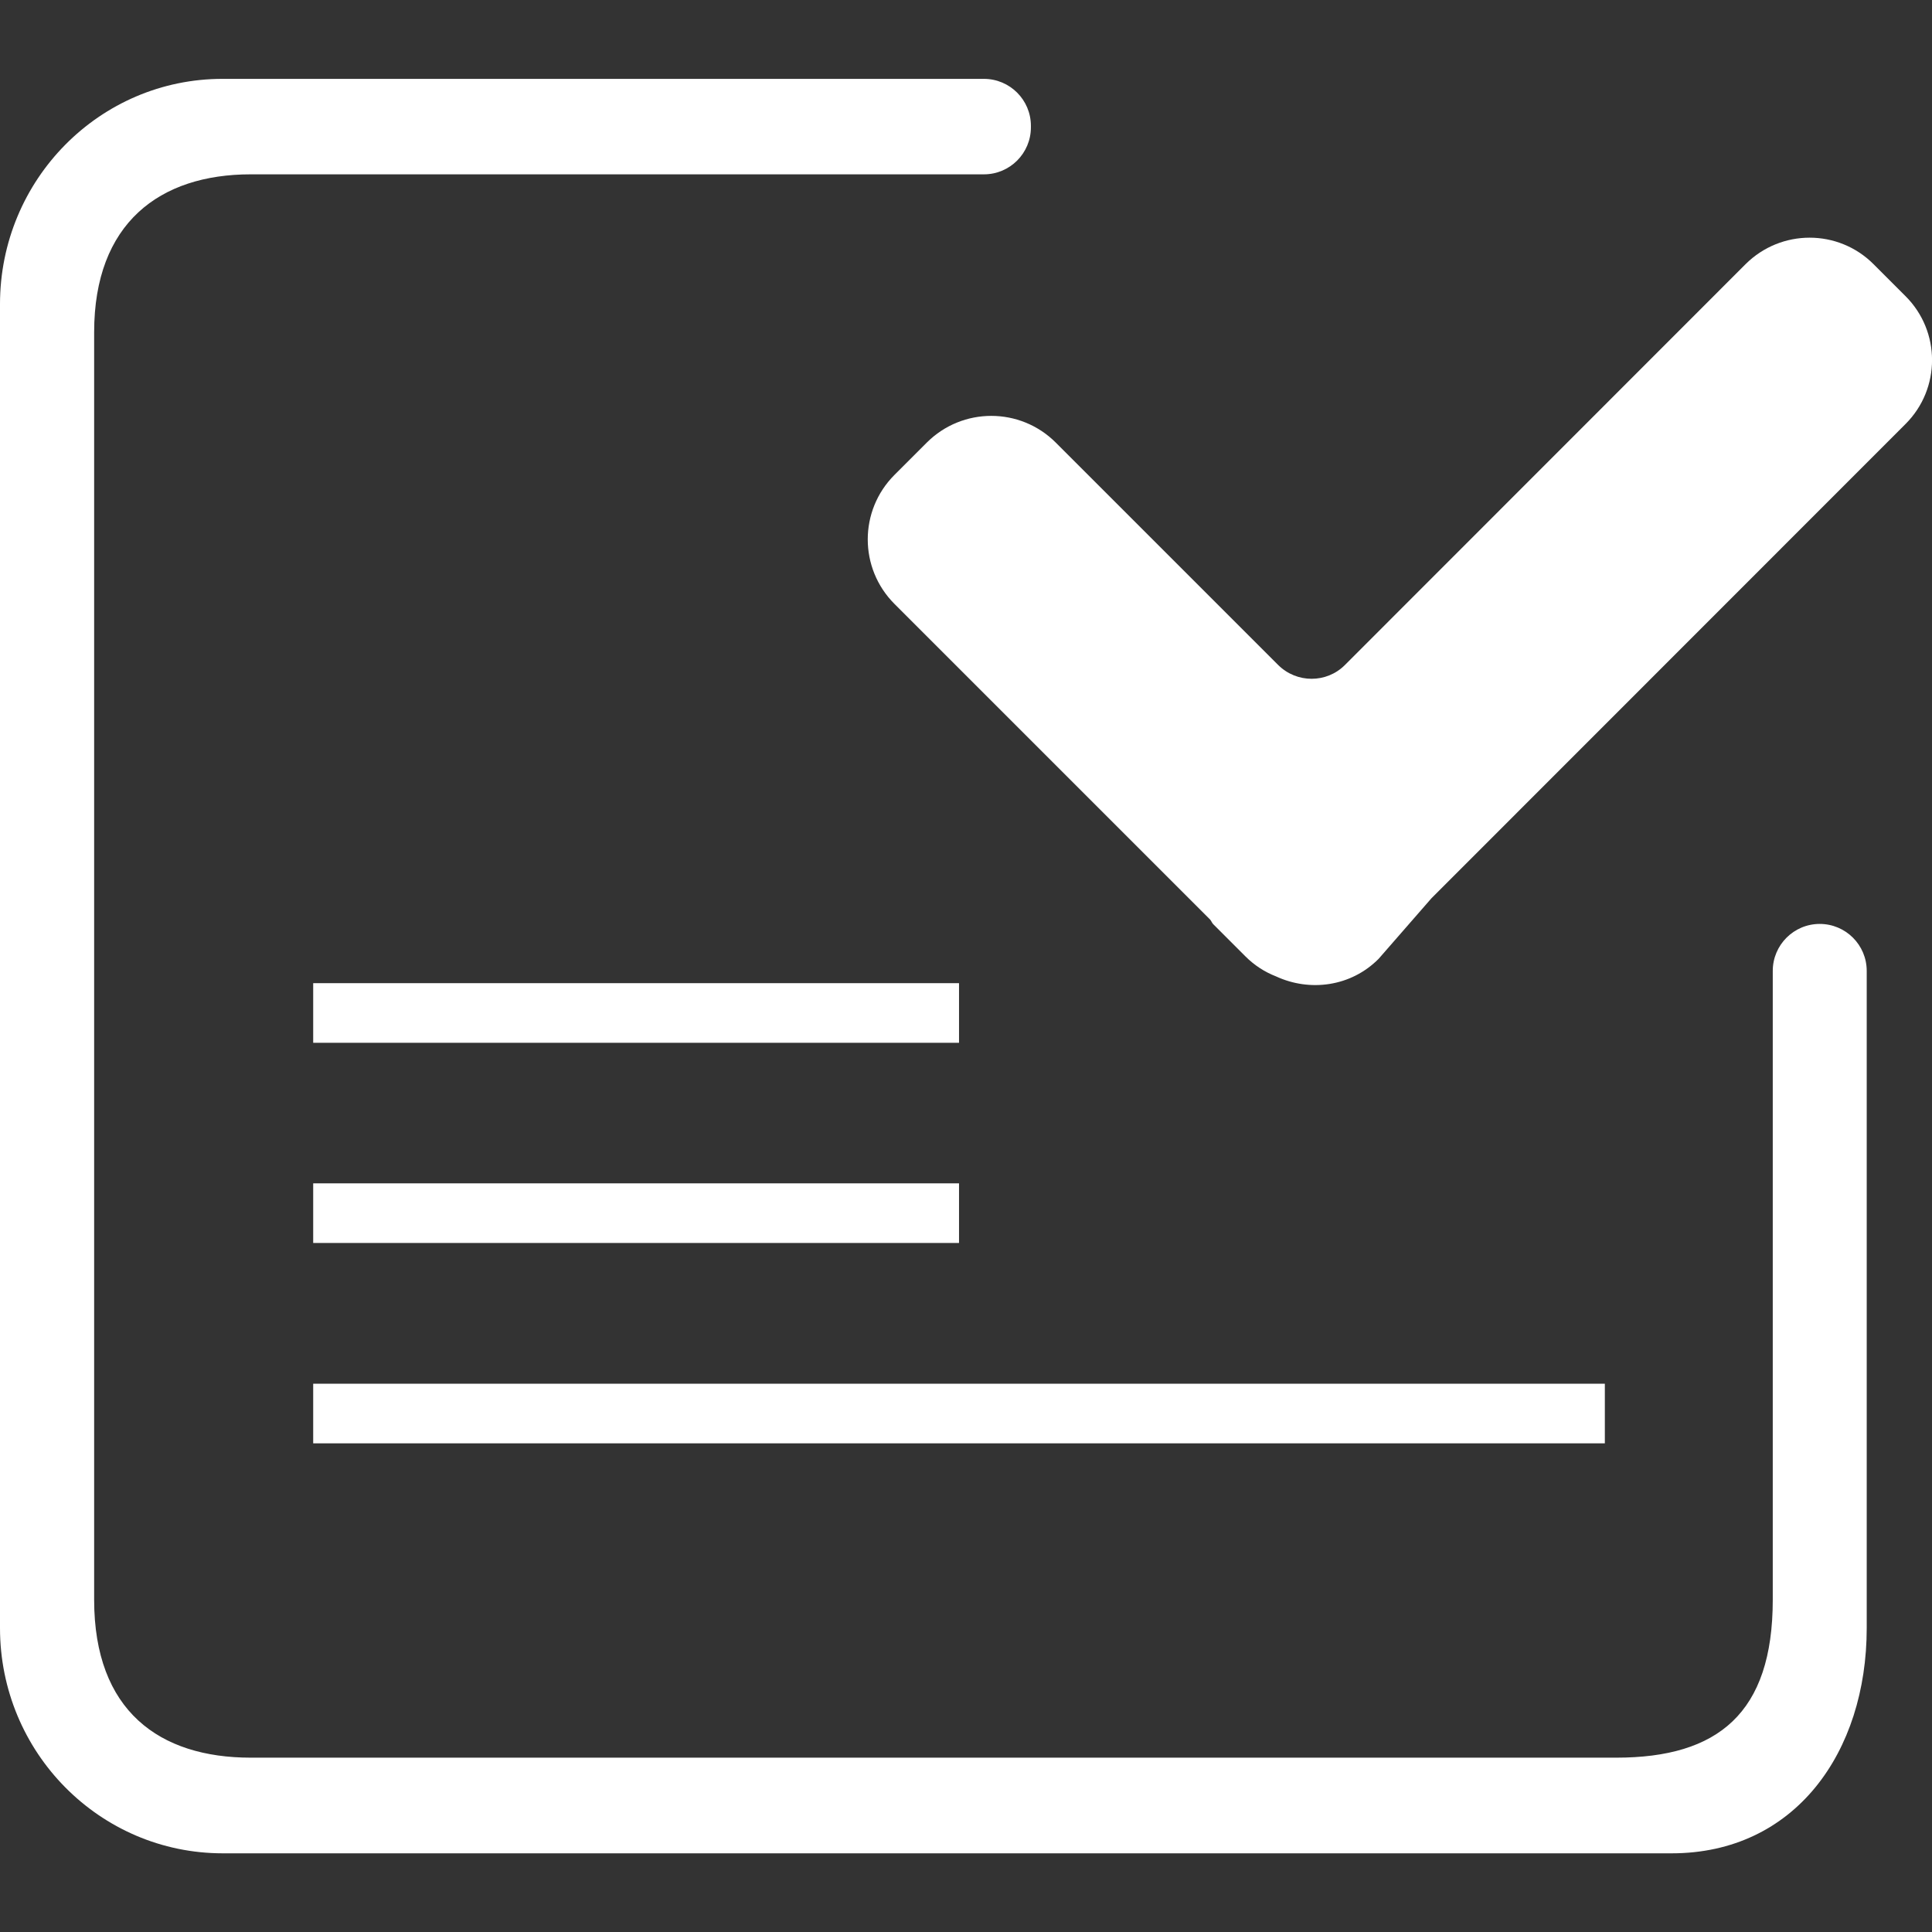
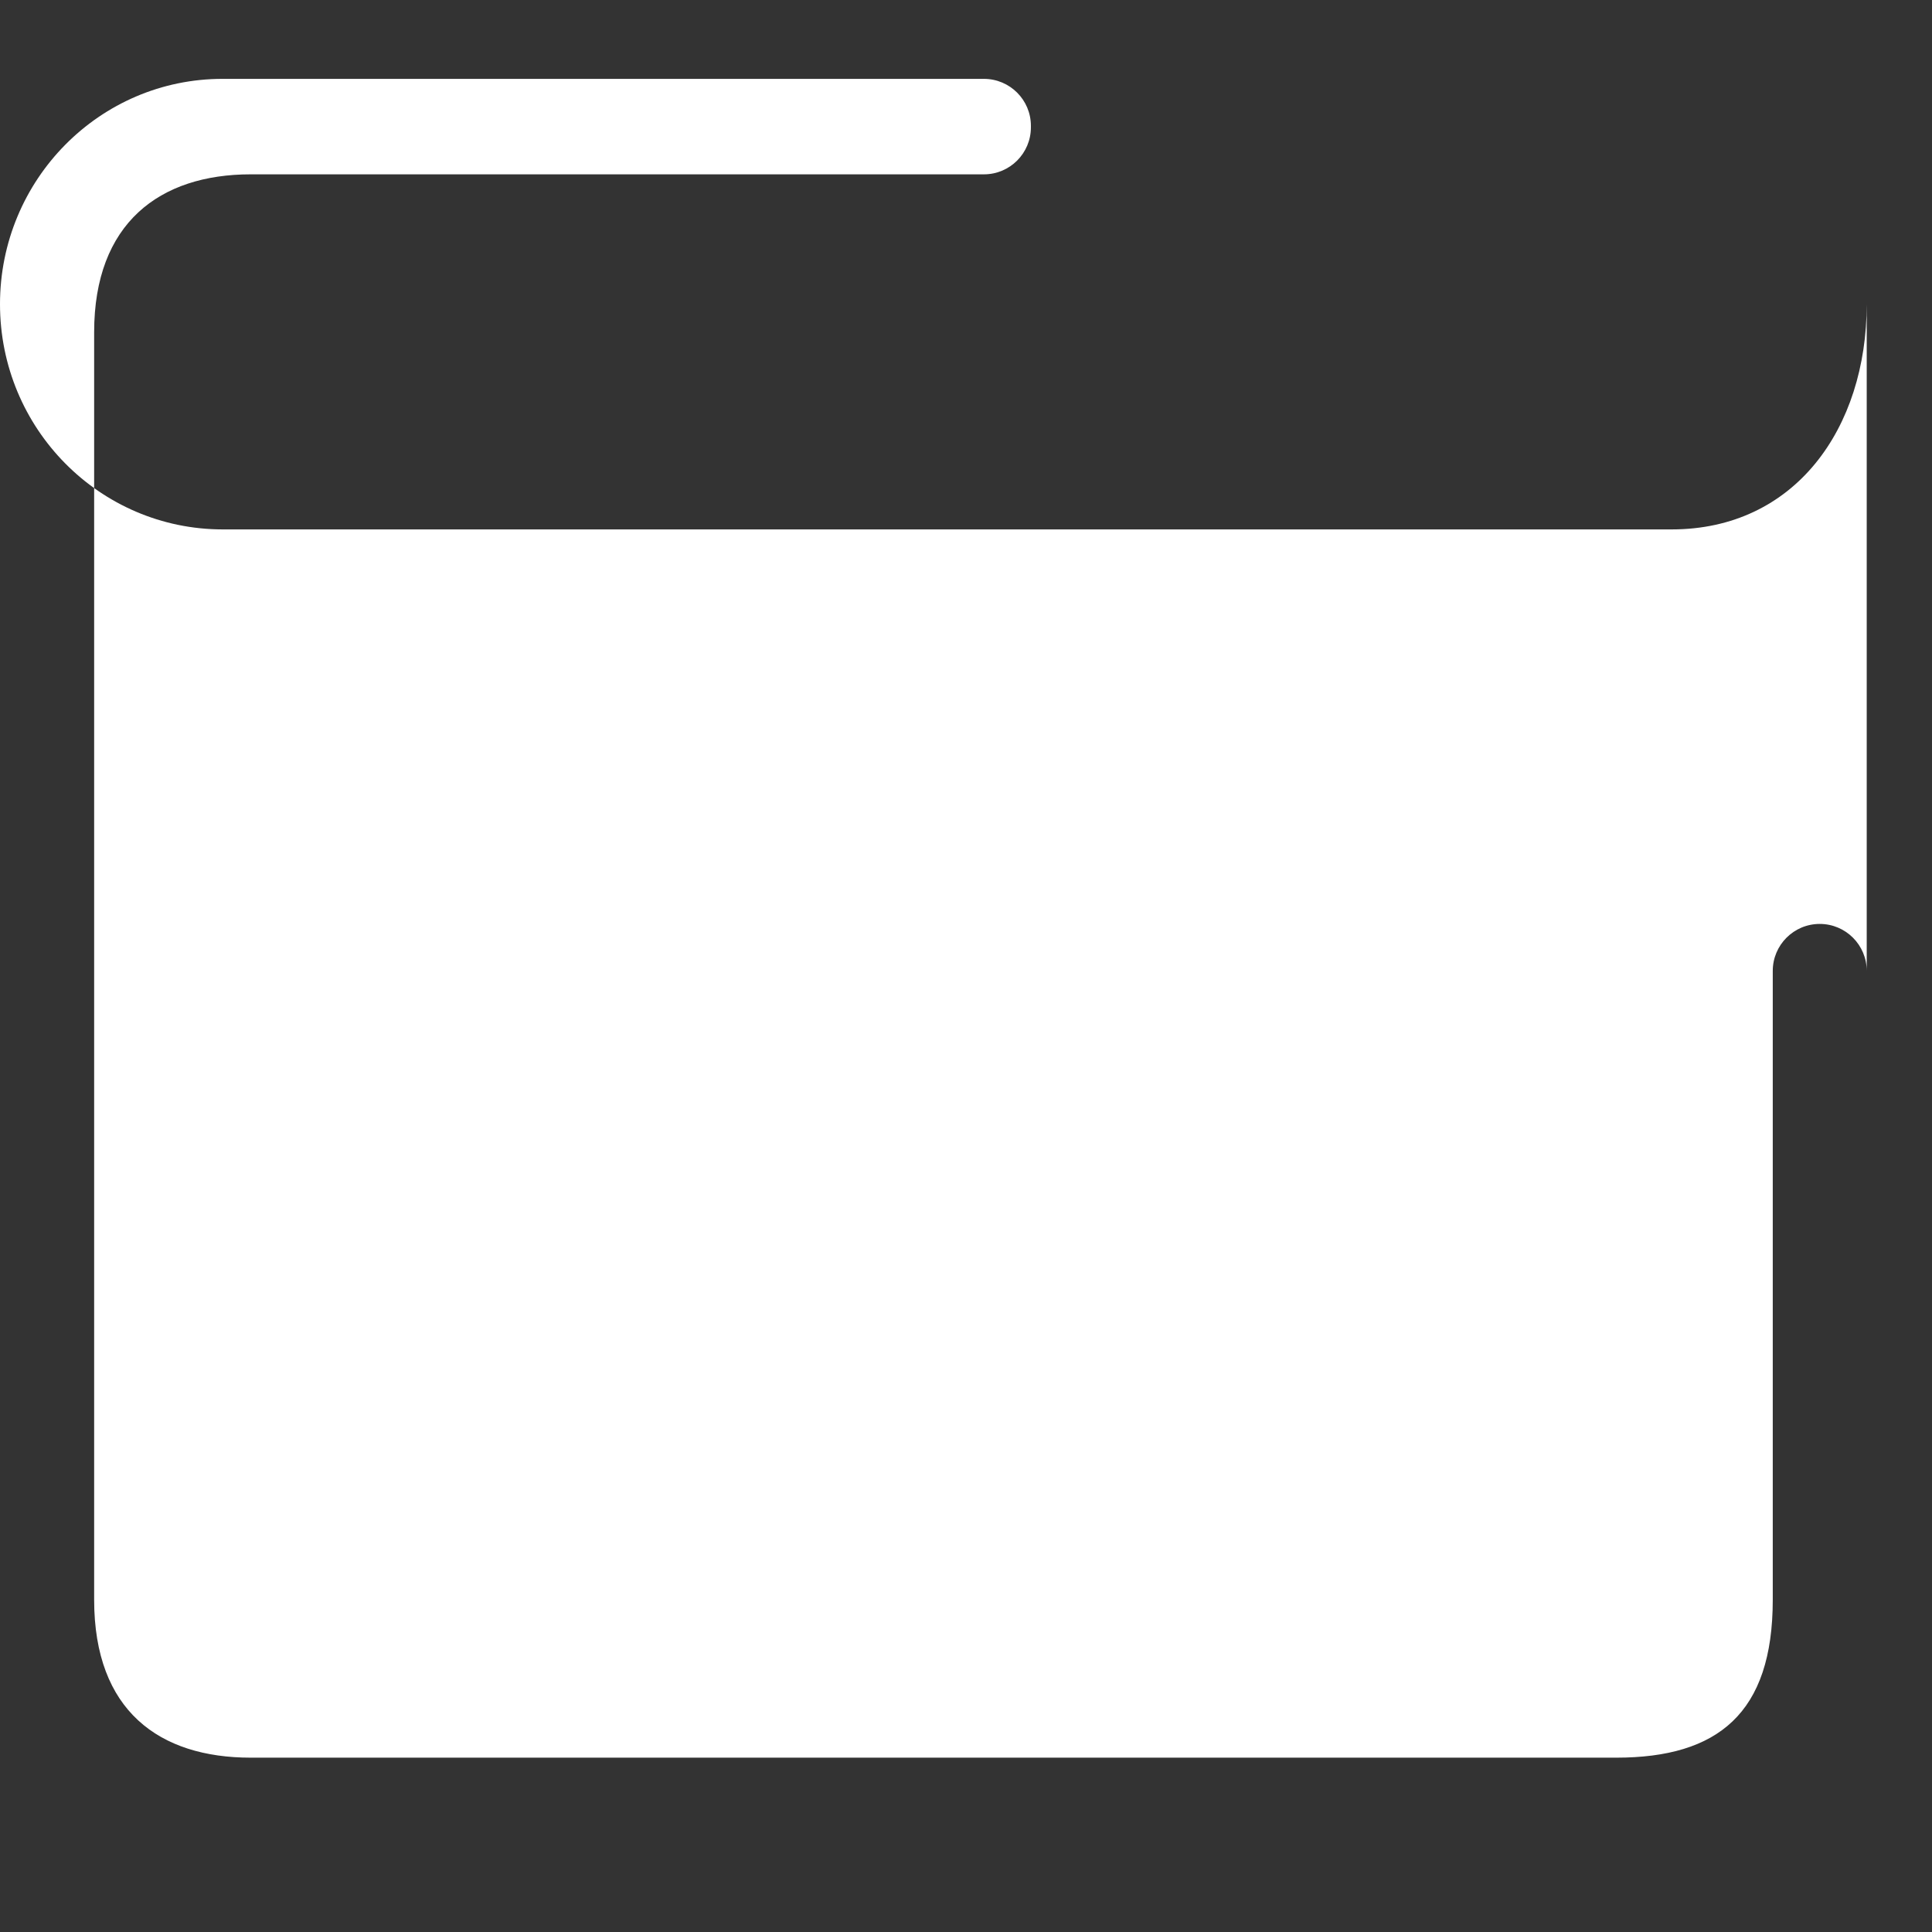
<svg xmlns="http://www.w3.org/2000/svg" version="1.1" x="0px" y="0px" width="1024px" height="1024px" viewBox="0 0 1024 1024" style="enable-background:new 0 0 1024 1024;" xml:space="preserve">
  <rect x="0" y="0" width="1024" height="1024" fill="#333333" stroke="none" />
  <style type="text/css">
	.st0{display:none;}
</style>
  <g id="图层_1" class="st0">
</g>
  <g id="图层_2" style="fill:#fff;">
    <g style="fill:#fff;">
-       <path d="M939.6,847.9c0,60.2-29.1,83.7-83,83.7H132.9c-48.3,0-83-24.7-83-83.7c0-138,0-671.8,0-671.8c0-57.9,34.8-83.7,83-83.7    h388.6c13.8,0,24.9-11.2,24.9-24.9v-0.8c0-13.8-11.2-24.9-24.9-24.9H118.1C52.9,41.7,0,95.2,0,161.2v701.7    c0,66,52.9,119.4,118.1,119.4h767.9c65.3,0,103.4-53.5,103.4-119.4V514.6c0-13.8-11.2-24.9-24.9-24.9h0    c-13.8,0-24.9,11.2-24.9,24.9V847.9z" />
-       <path d="M1010,157L993,140c-18.7-18.7-49-18.7-67.8,0L712.8,352.5c-9.7,9.7-25.5,9.7-35.3,0L559.6,234.6    c-18.9-18.9-49.5-18.9-68.4,0l-17.1,17.1c-18.9,18.9-18.9,49.5,0,68.4l167.3,167.3c0.7,0.8,1,1.9,1.8,2.6l16.9,16.9    c4.8,4.8,10.3,8.3,16.2,10.6c17.9,8.3,39.7,5.5,54.4-9.3l28-32.1L1010,224.7C1028.7,206,1028.7,175.7,1010,157z" />
-       <rect x="166" y="521.1" width="342.3" height="31.6" />
+       <path d="M939.6,847.9c0,60.2-29.1,83.7-83,83.7H132.9c-48.3,0-83-24.7-83-83.7c0-138,0-671.8,0-671.8c0-57.9,34.8-83.7,83-83.7    h388.6c13.8,0,24.9-11.2,24.9-24.9v-0.8c0-13.8-11.2-24.9-24.9-24.9H118.1C52.9,41.7,0,95.2,0,161.2c0,66,52.9,119.4,118.1,119.4h767.9c65.3,0,103.4-53.5,103.4-119.4V514.6c0-13.8-11.2-24.9-24.9-24.9h0    c-13.8,0-24.9,11.2-24.9,24.9V847.9z" />
      <rect x="166" y="627.2" width="342.3" height="31.6" />
-       <rect x="166" y="733.4" width="684.6" height="31.6" />
    </g>
  </g>
</svg>